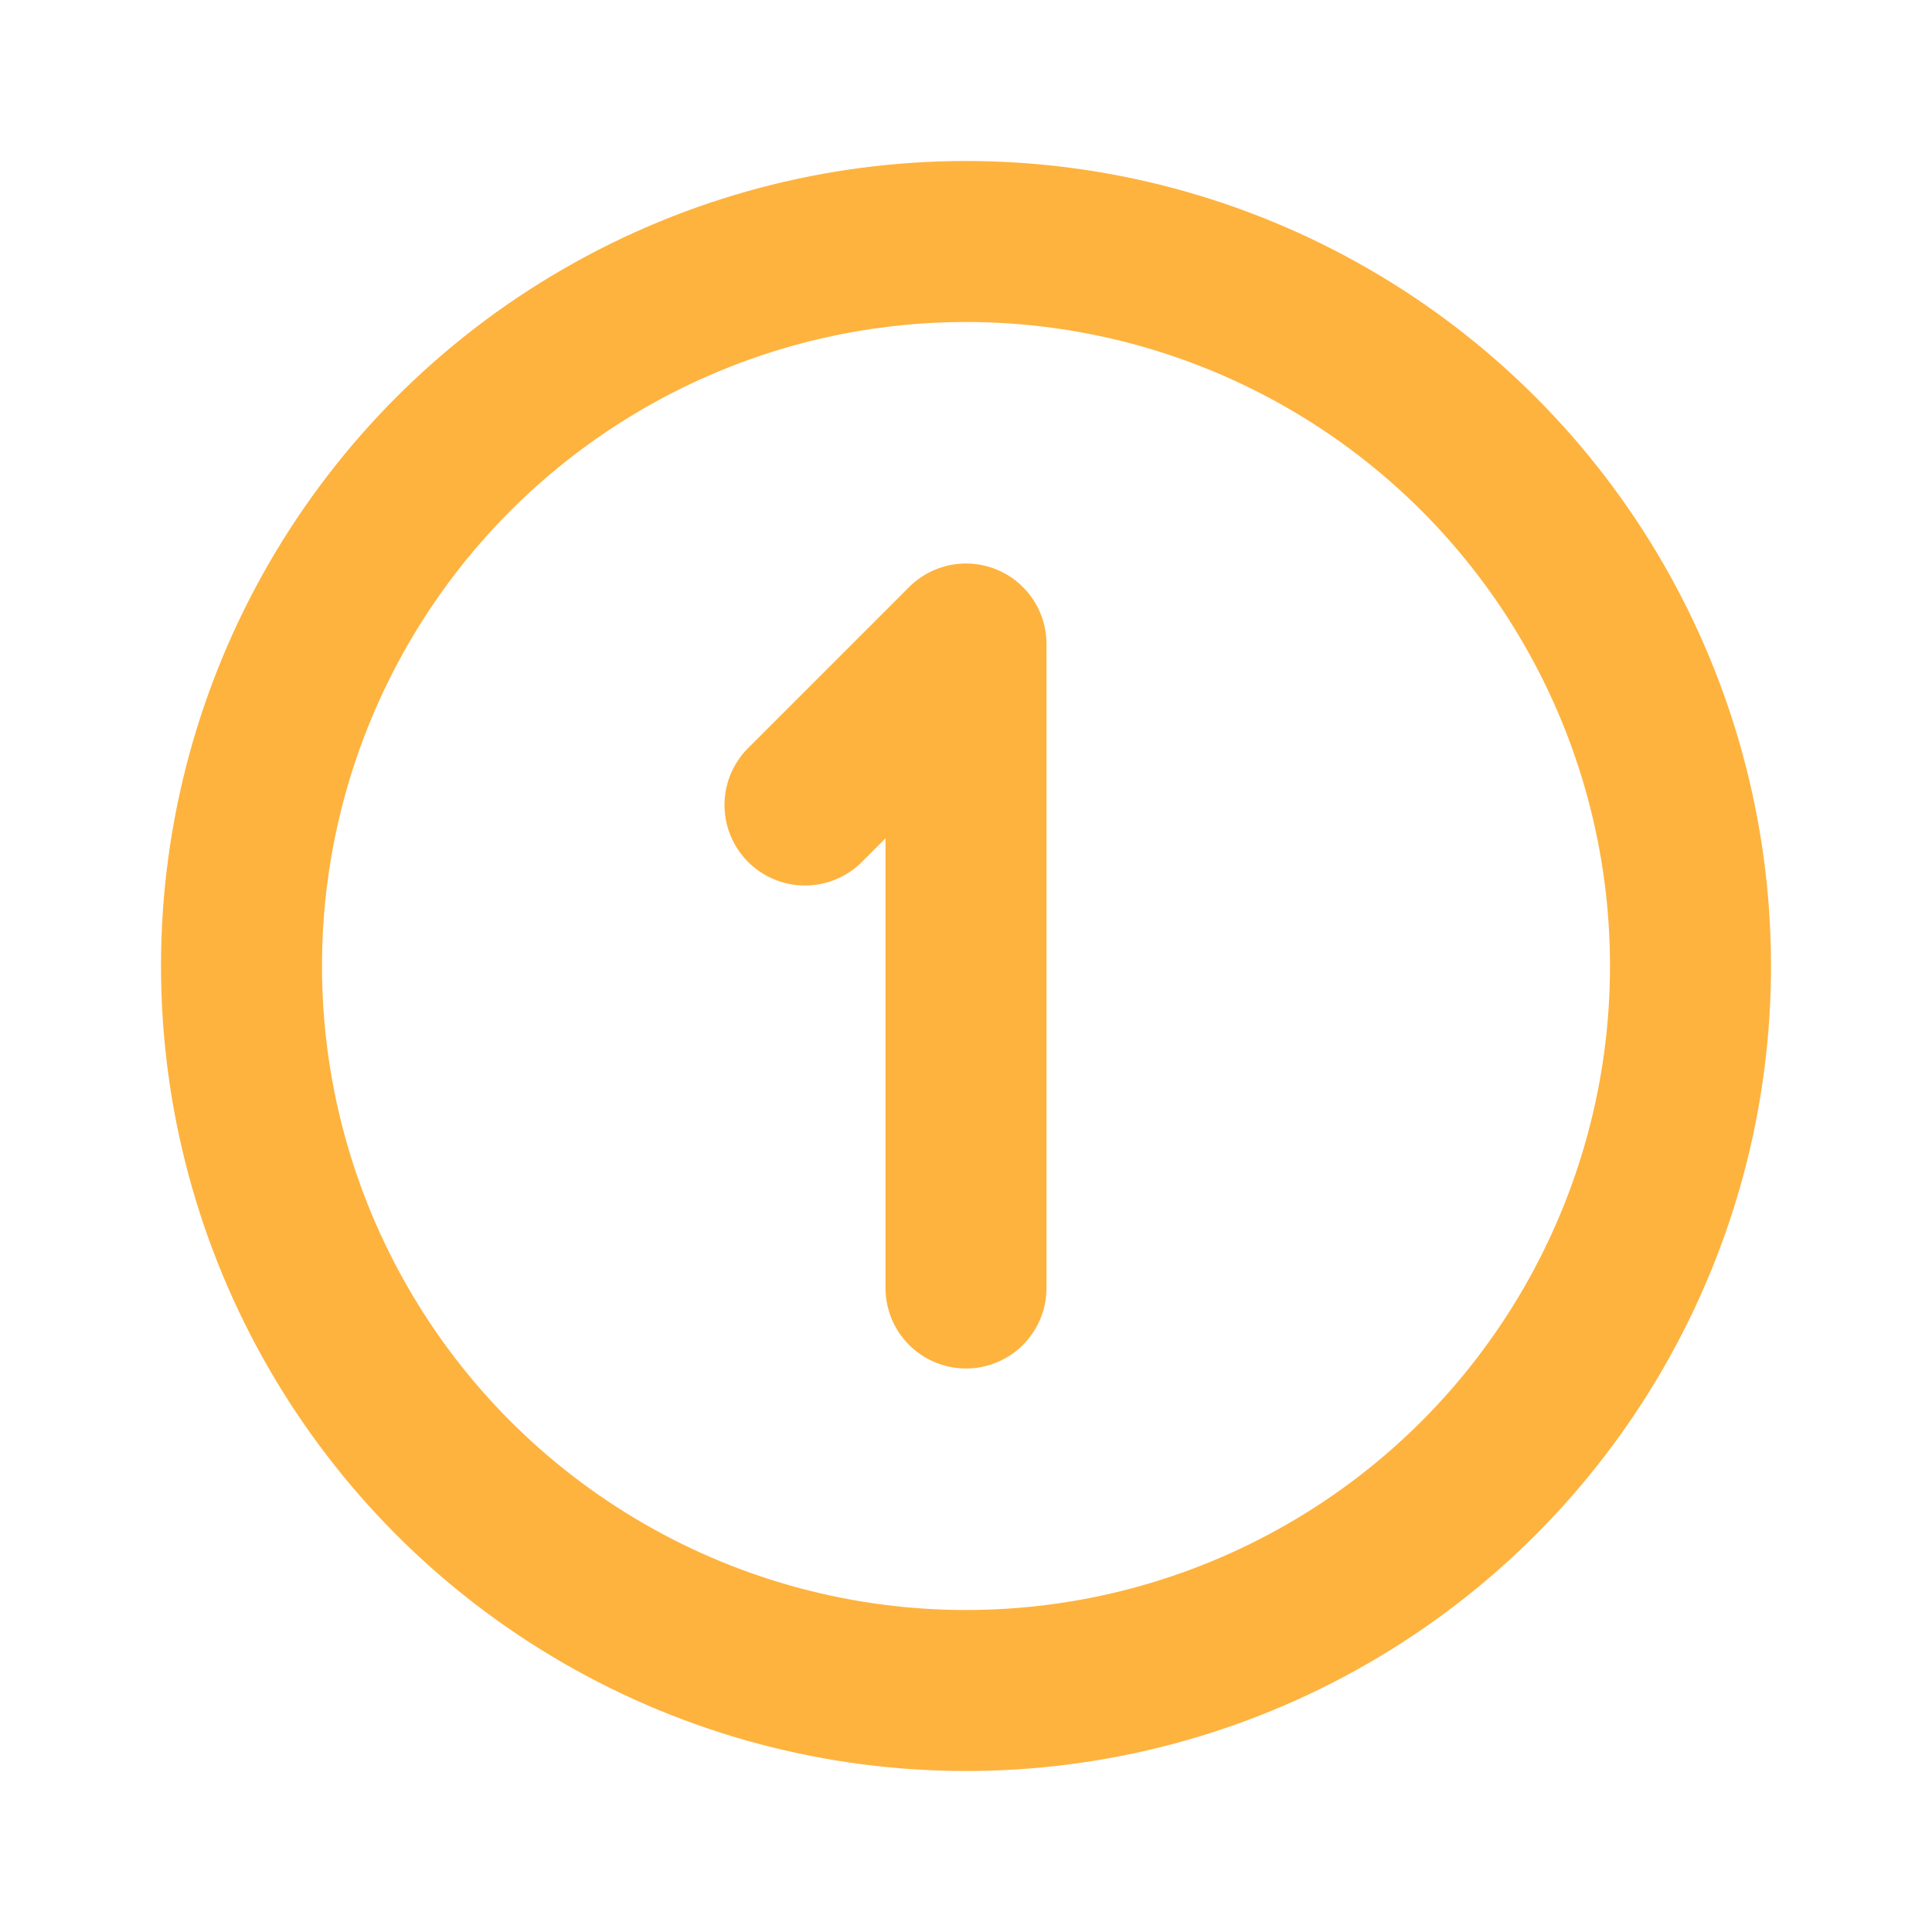
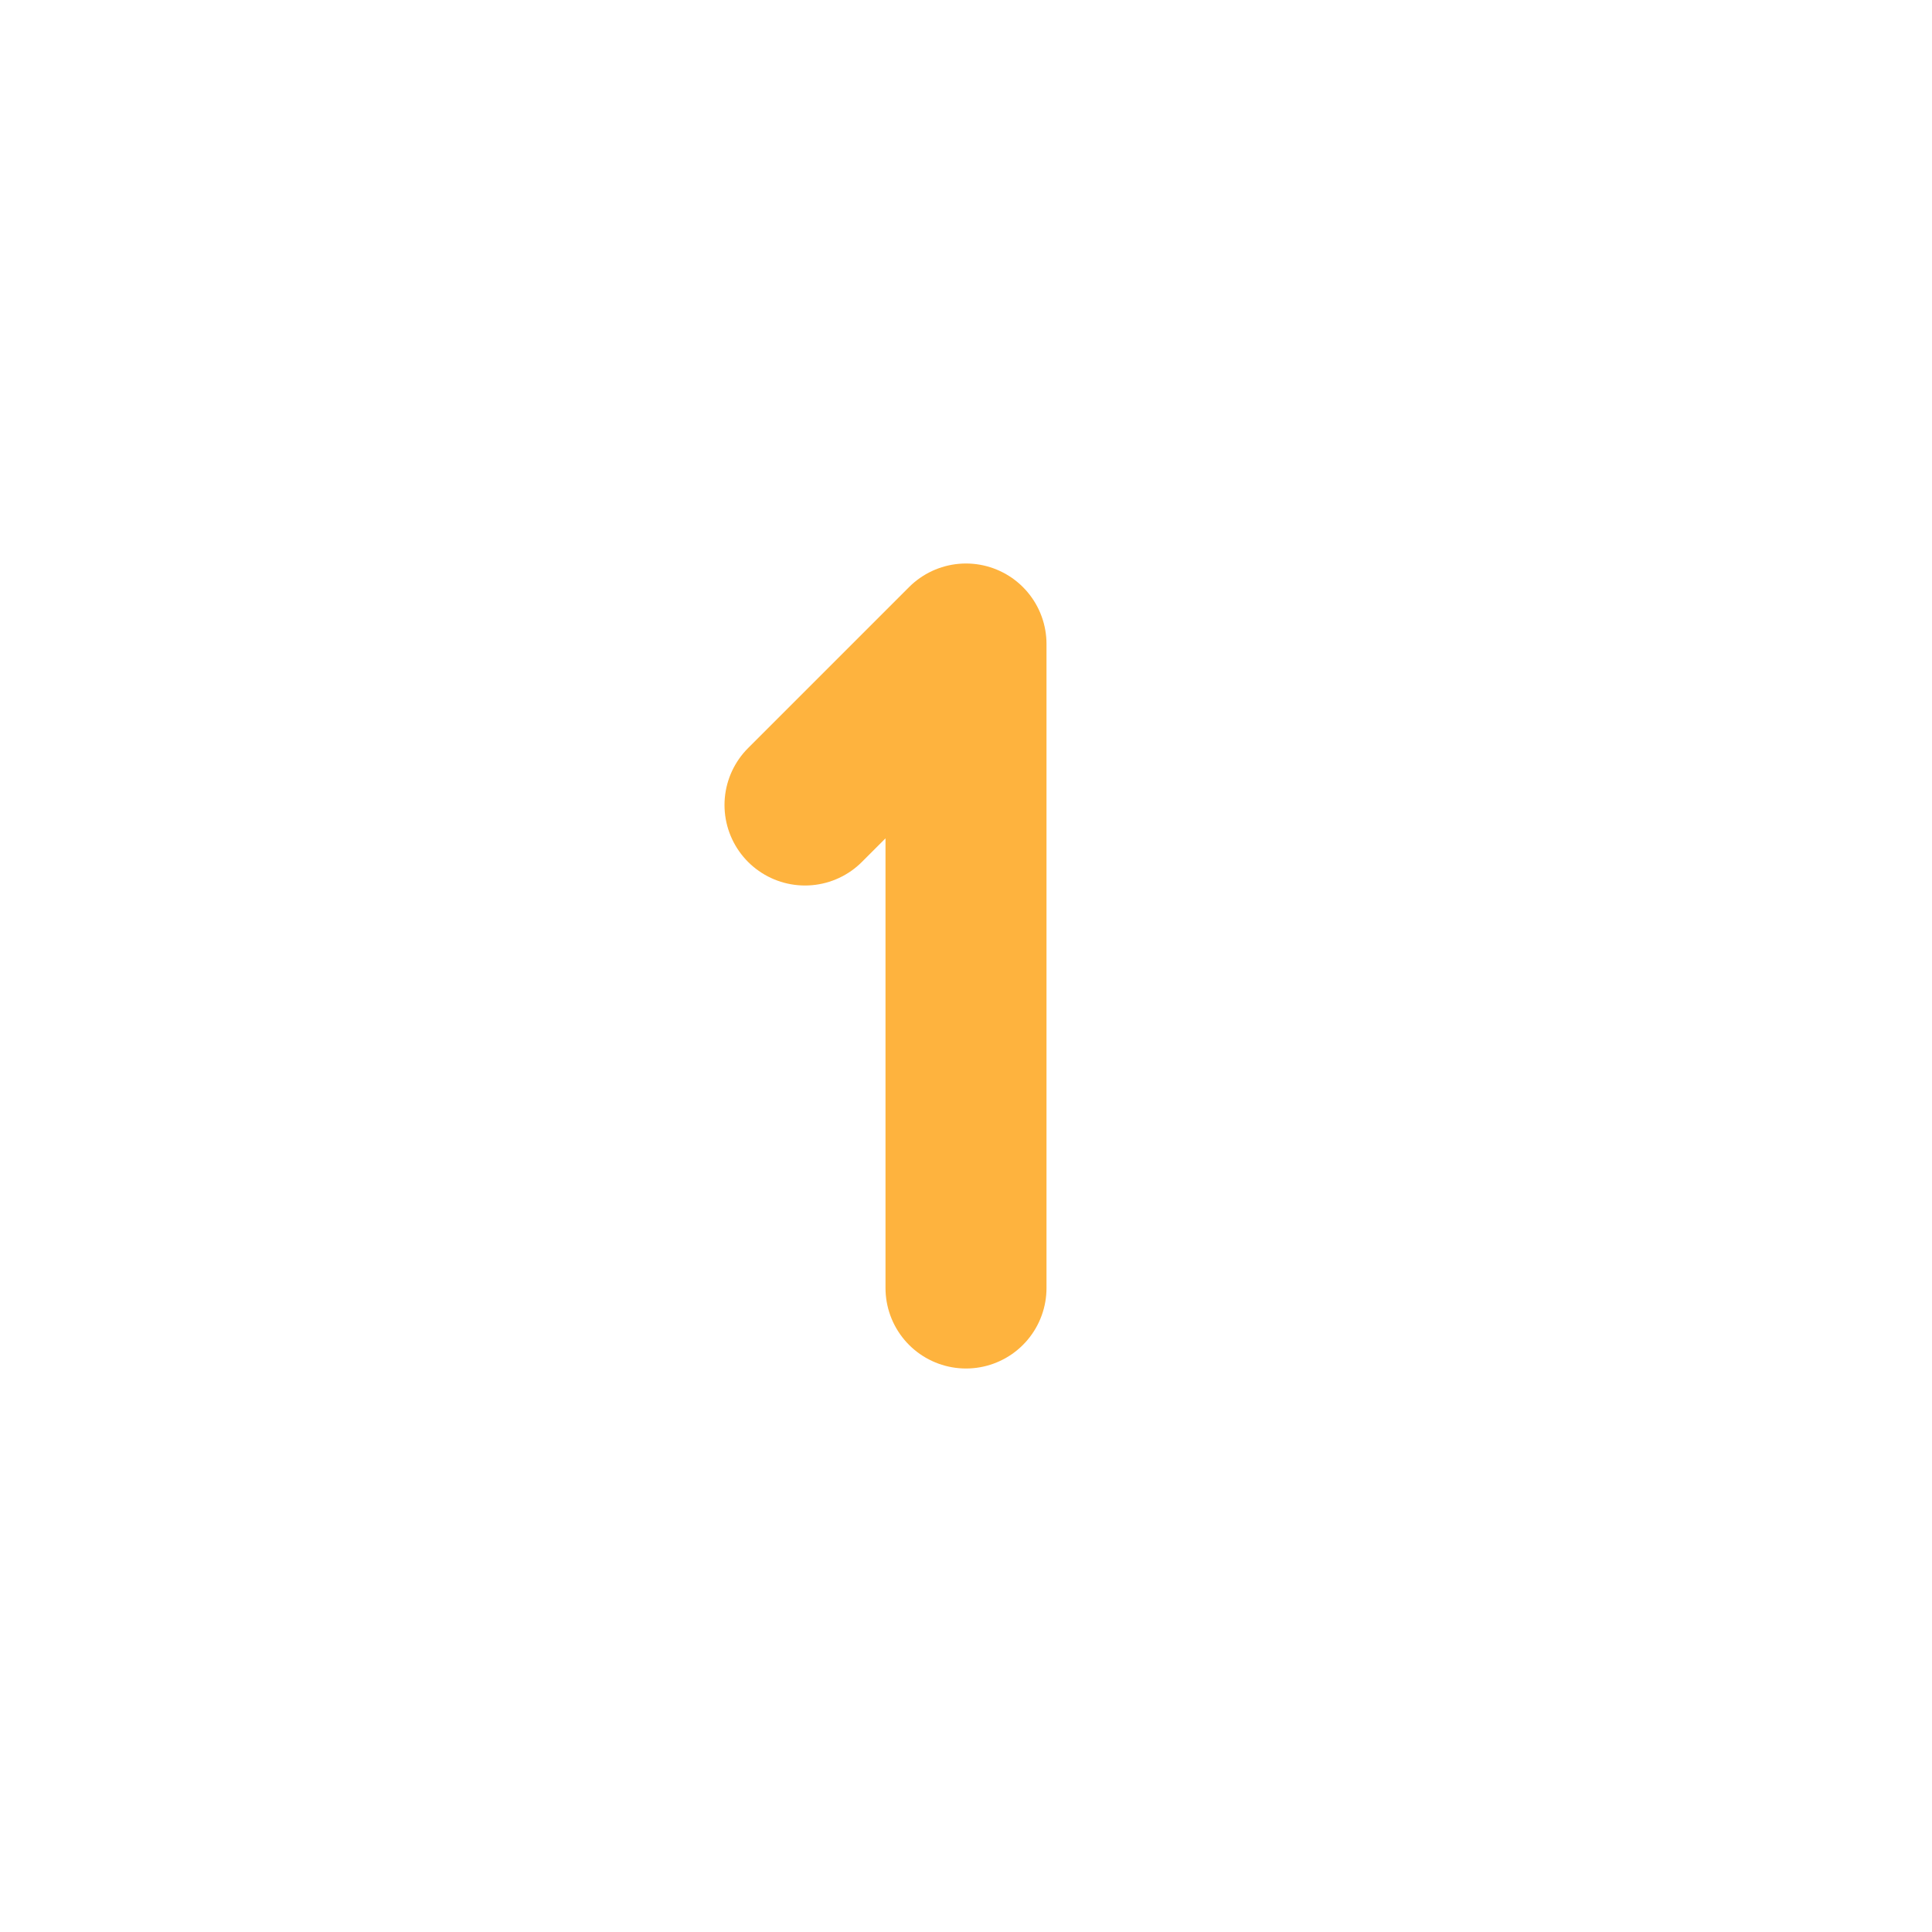
<svg xmlns="http://www.w3.org/2000/svg" width="24px" height="24px" viewBox="0 0 24 24" version="1.1">
  <title>Graphic</title>
  <g id="Graphic" stroke="none" fill="none" fill-rule="evenodd" stroke-linecap="round" stroke-linejoin="round" stroke-width="1">
    <g id="Group" transform="translate(3, 3)" stroke="#FEB33E">
-       <path d="M0,9 C0,12.215 1.715,15.187 4.5,16.794 C7.285,18.402 10.715,18.402 13.5,16.794 C16.285,15.187 18,12.215 18,9 C18,5.785 16.285,2.813 13.5,1.206 C10.715,-0.402 7.285,-0.402 4.5,1.206 C1.715,2.813 0,5.785 0,9" id="Path" stroke-width="2" />
      <polyline id="Path" stroke-width="2" points="7 7 9 5 9 13" />
    </g>
  </g>
</svg>